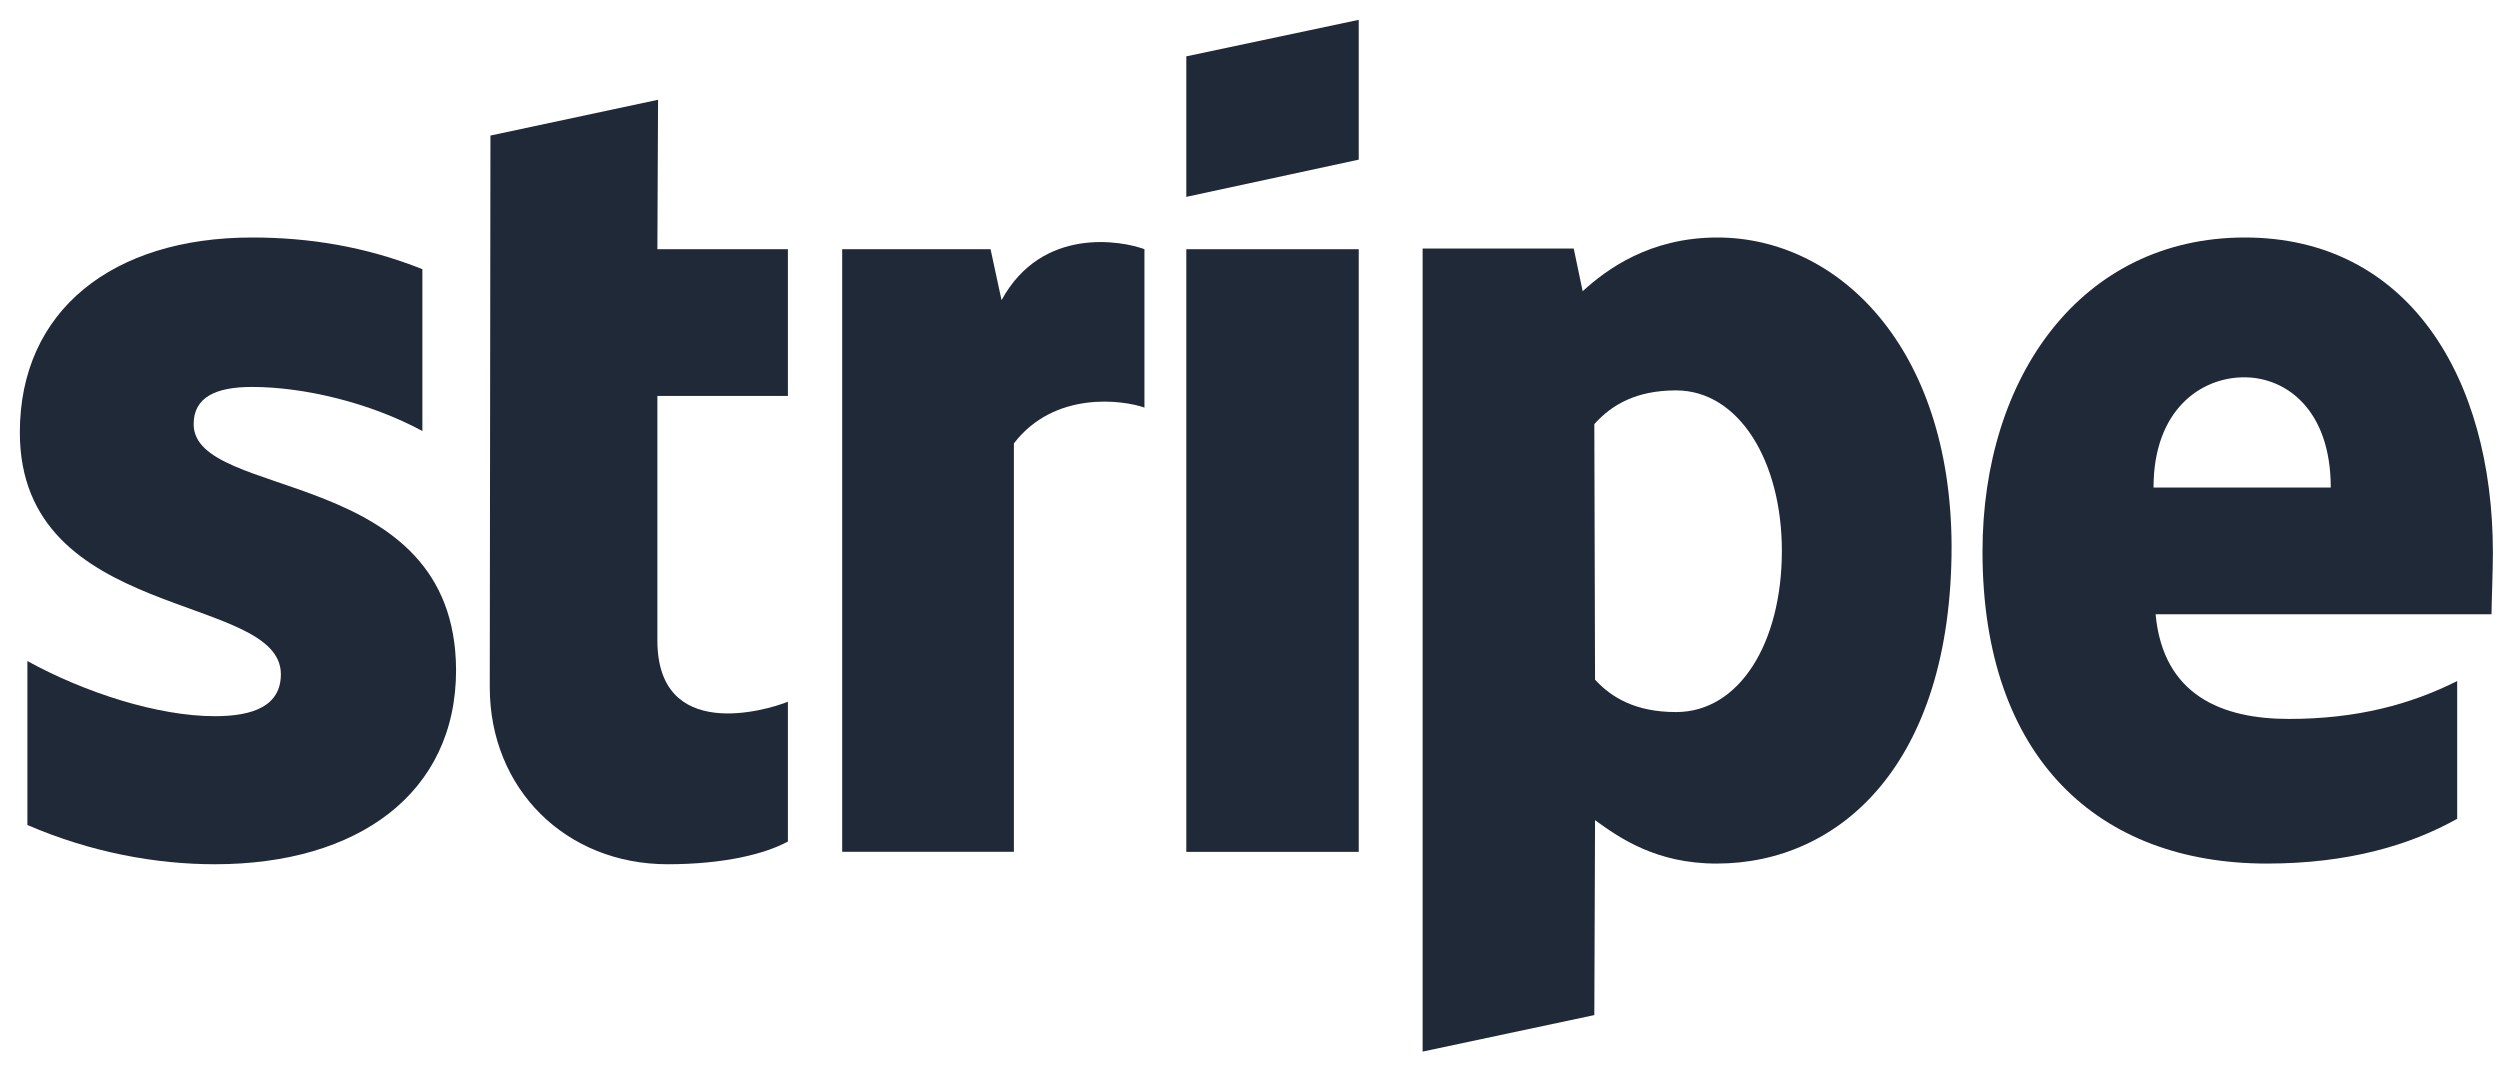
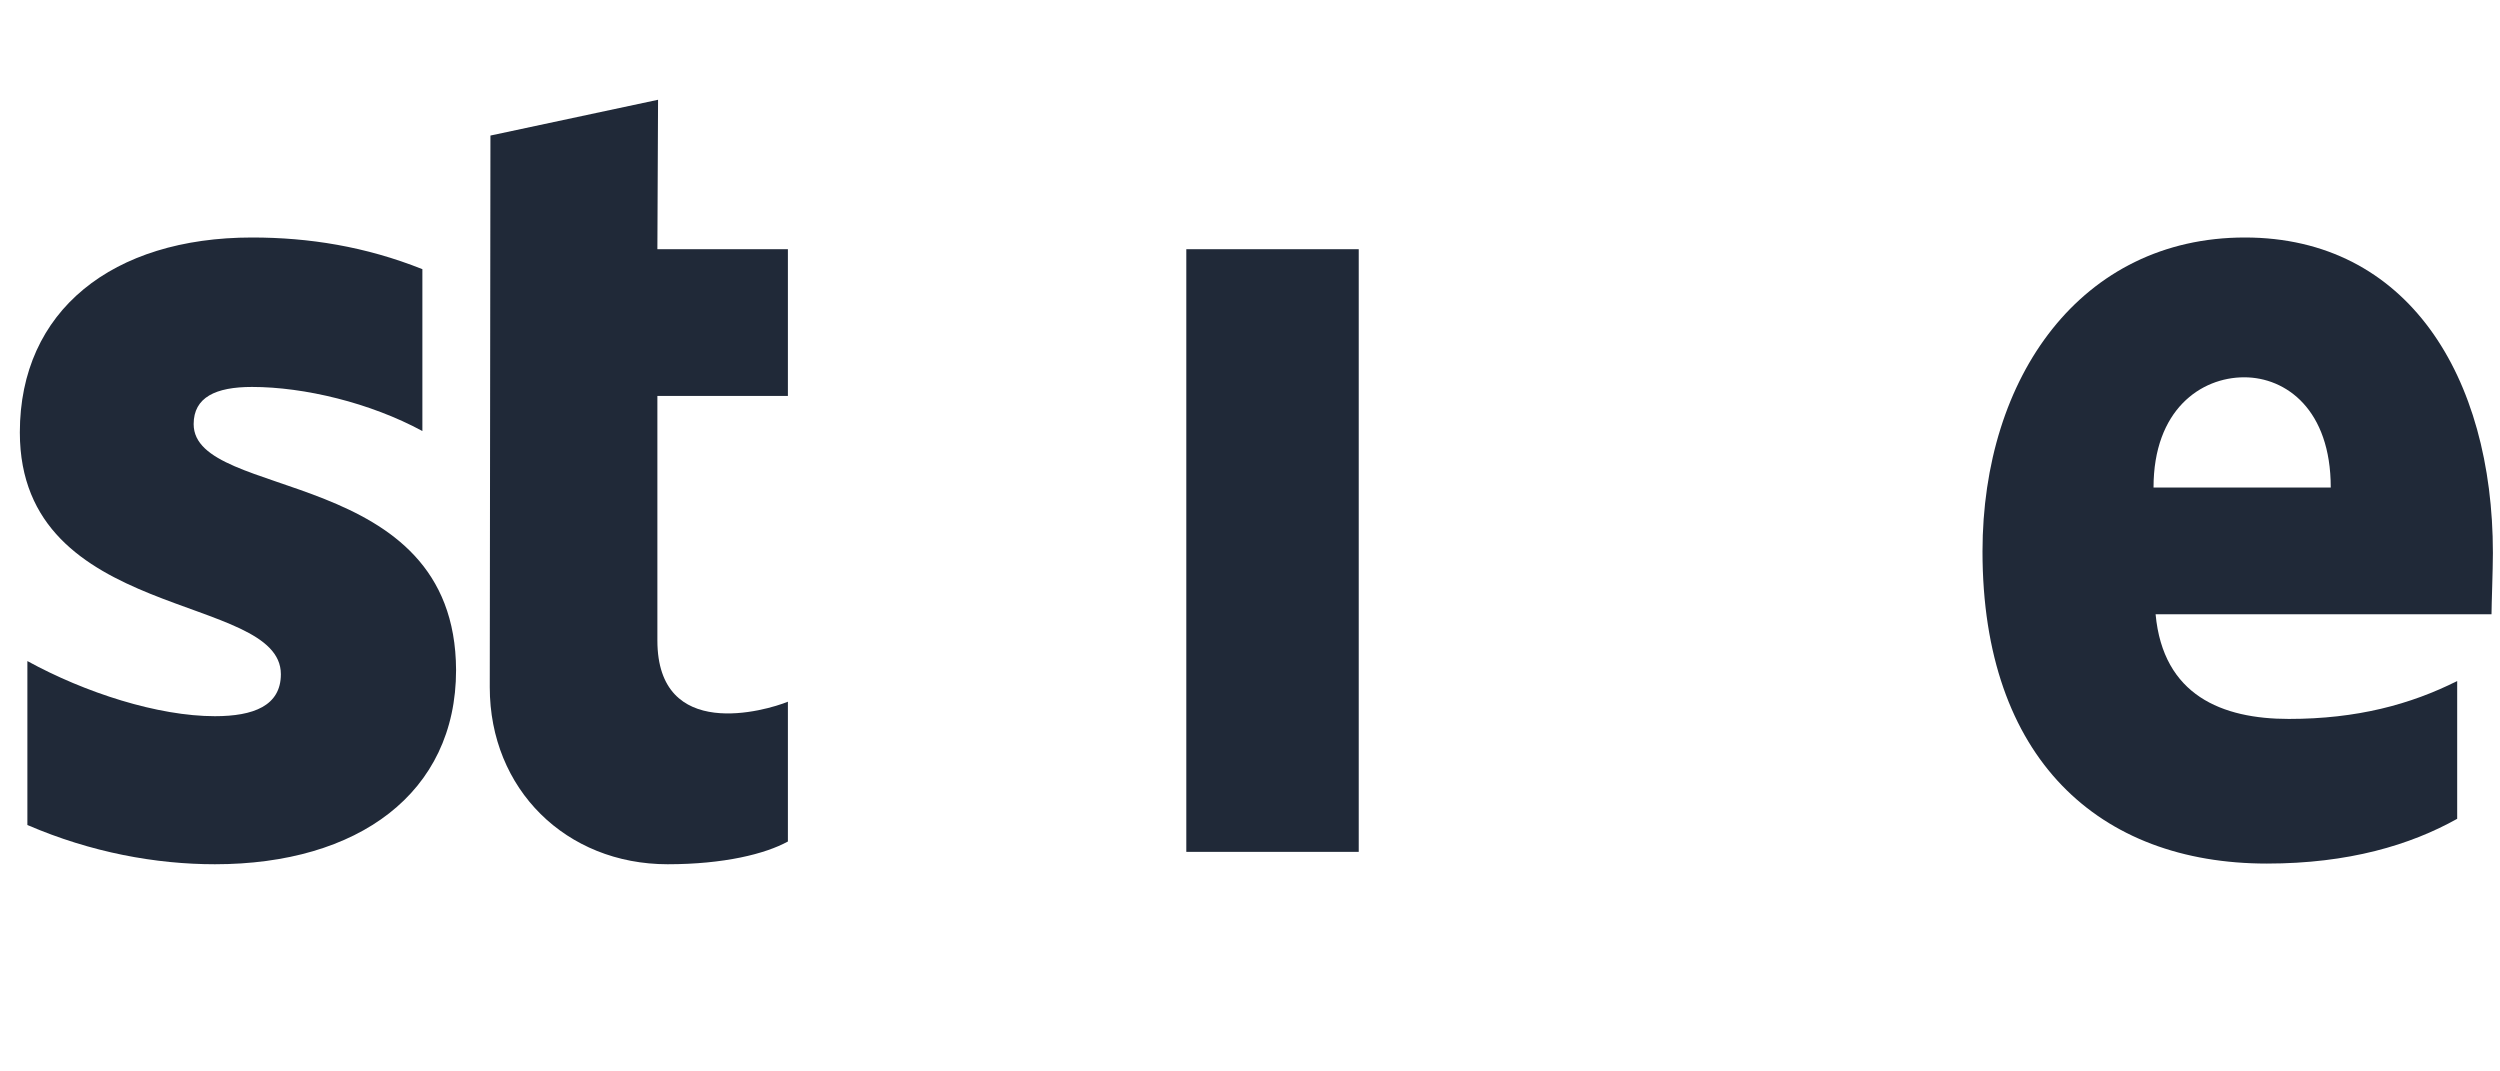
<svg xmlns="http://www.w3.org/2000/svg" width="63" height="27" viewBox="0 0 63 27" fill="none">
  <g clip-path="url(#clip0_2379_40)">
    <path fill-rule="evenodd" clip-rule="evenodd" d="M62.821 13.934C62.821 9.491 60.674 5.985 56.571 5.985C52.451 5.985 49.959 9.491 49.959 13.899C49.959 19.124 52.901 21.762 57.125 21.762C59.185 21.762 60.743 21.293 61.921 20.634V17.162C60.743 17.753 59.393 18.117 57.679 18.117C56 18.117 54.511 17.527 54.321 15.479H62.786C62.786 15.253 62.821 14.351 62.821 13.934ZM54.269 12.285C54.269 10.324 55.464 9.508 56.554 9.508C57.61 9.508 58.735 10.324 58.735 12.285H54.269Z" fill="#202938" />
-     <path fill-rule="evenodd" clip-rule="evenodd" d="M43.276 5.985C41.58 5.985 40.489 6.783 39.883 7.339L39.658 6.263H35.85V26.5L40.177 25.58L40.195 20.668C40.818 21.12 41.735 21.762 43.259 21.762C46.358 21.762 49.18 19.262 49.18 13.761C49.162 8.727 46.306 5.985 43.276 5.985ZM42.237 17.944C41.216 17.944 40.61 17.579 40.195 17.128L40.177 10.688C40.627 10.185 41.251 9.838 42.237 9.838C43.813 9.838 44.903 11.608 44.903 13.882C44.903 16.208 43.83 17.944 42.237 17.944Z" fill="#202938" />
-     <path fill-rule="evenodd" clip-rule="evenodd" d="M29.895 4.961L34.24 4.023V0.5L29.895 1.42V4.961Z" fill="#202938" />
    <path d="M34.24 6.28H29.895V21.467H34.24V6.28Z" fill="#202938" />
-     <path fill-rule="evenodd" clip-rule="evenodd" d="M25.239 7.564L24.962 6.28H21.223V21.466H25.55V11.174C26.572 9.838 28.303 10.081 28.84 10.271V6.28C28.286 6.071 26.26 5.689 25.239 7.564Z" fill="#202938" />
    <path fill-rule="evenodd" clip-rule="evenodd" d="M16.583 2.514L12.359 3.416L12.342 17.319C12.342 19.887 14.263 21.779 16.825 21.779C18.245 21.779 19.284 21.519 19.855 21.206V17.683C19.301 17.909 16.566 18.707 16.566 16.138V9.977H19.855V6.28H16.566L16.583 2.514Z" fill="#202938" />
    <path fill-rule="evenodd" clip-rule="evenodd" d="M4.88 10.688C4.88 10.012 5.434 9.751 6.351 9.751C7.667 9.751 9.329 10.15 10.644 10.862V6.783C9.208 6.211 7.788 5.985 6.351 5.985C2.837 5.985 0.5 7.825 0.5 10.897C0.5 15.687 7.078 14.923 7.078 16.989C7.078 17.787 6.386 18.048 5.416 18.048C3.98 18.048 2.145 17.457 0.69 16.659V20.79C2.3 21.484 3.928 21.779 5.416 21.779C9.017 21.779 11.493 19.991 11.493 16.885C11.475 11.713 4.88 12.632 4.88 10.688Z" fill="#202938" />
  </g>
  <defs>
    <clipPath id="clip0_2379_40">
      <rect width="63" height="26" fill="white" transform="translate(0 0.5)" />
    </clipPath>
  </defs>
</svg>